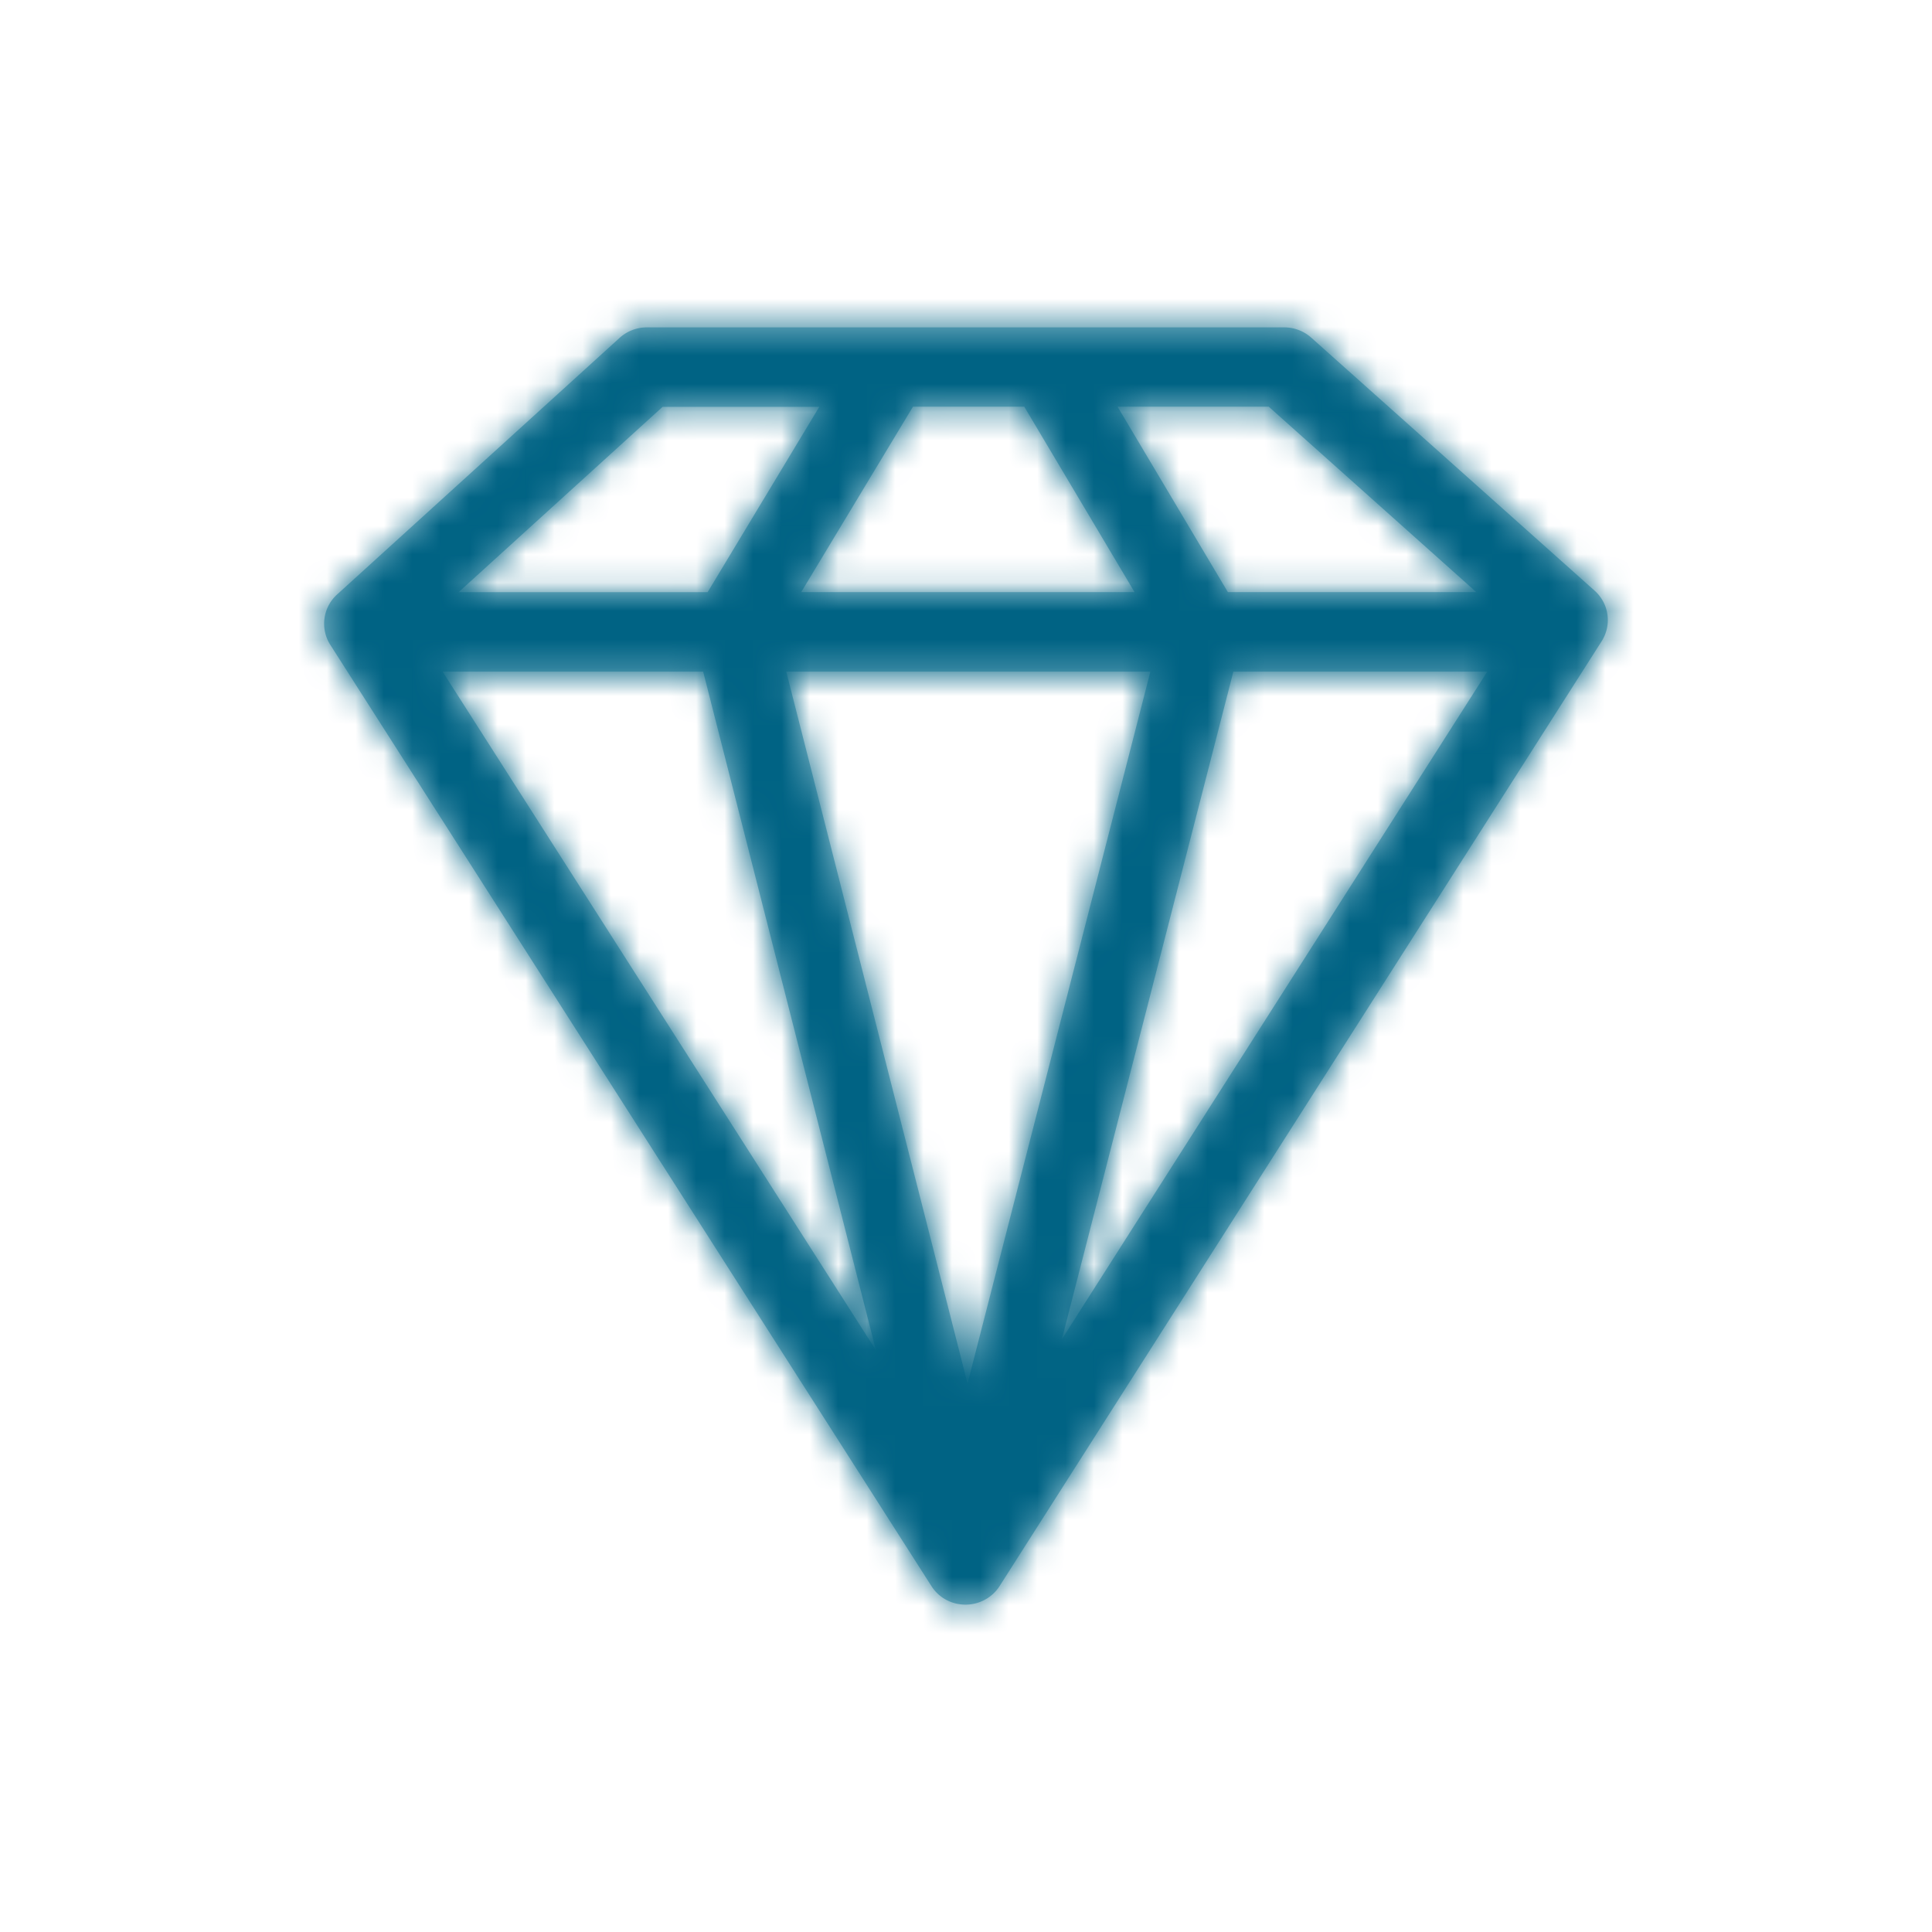
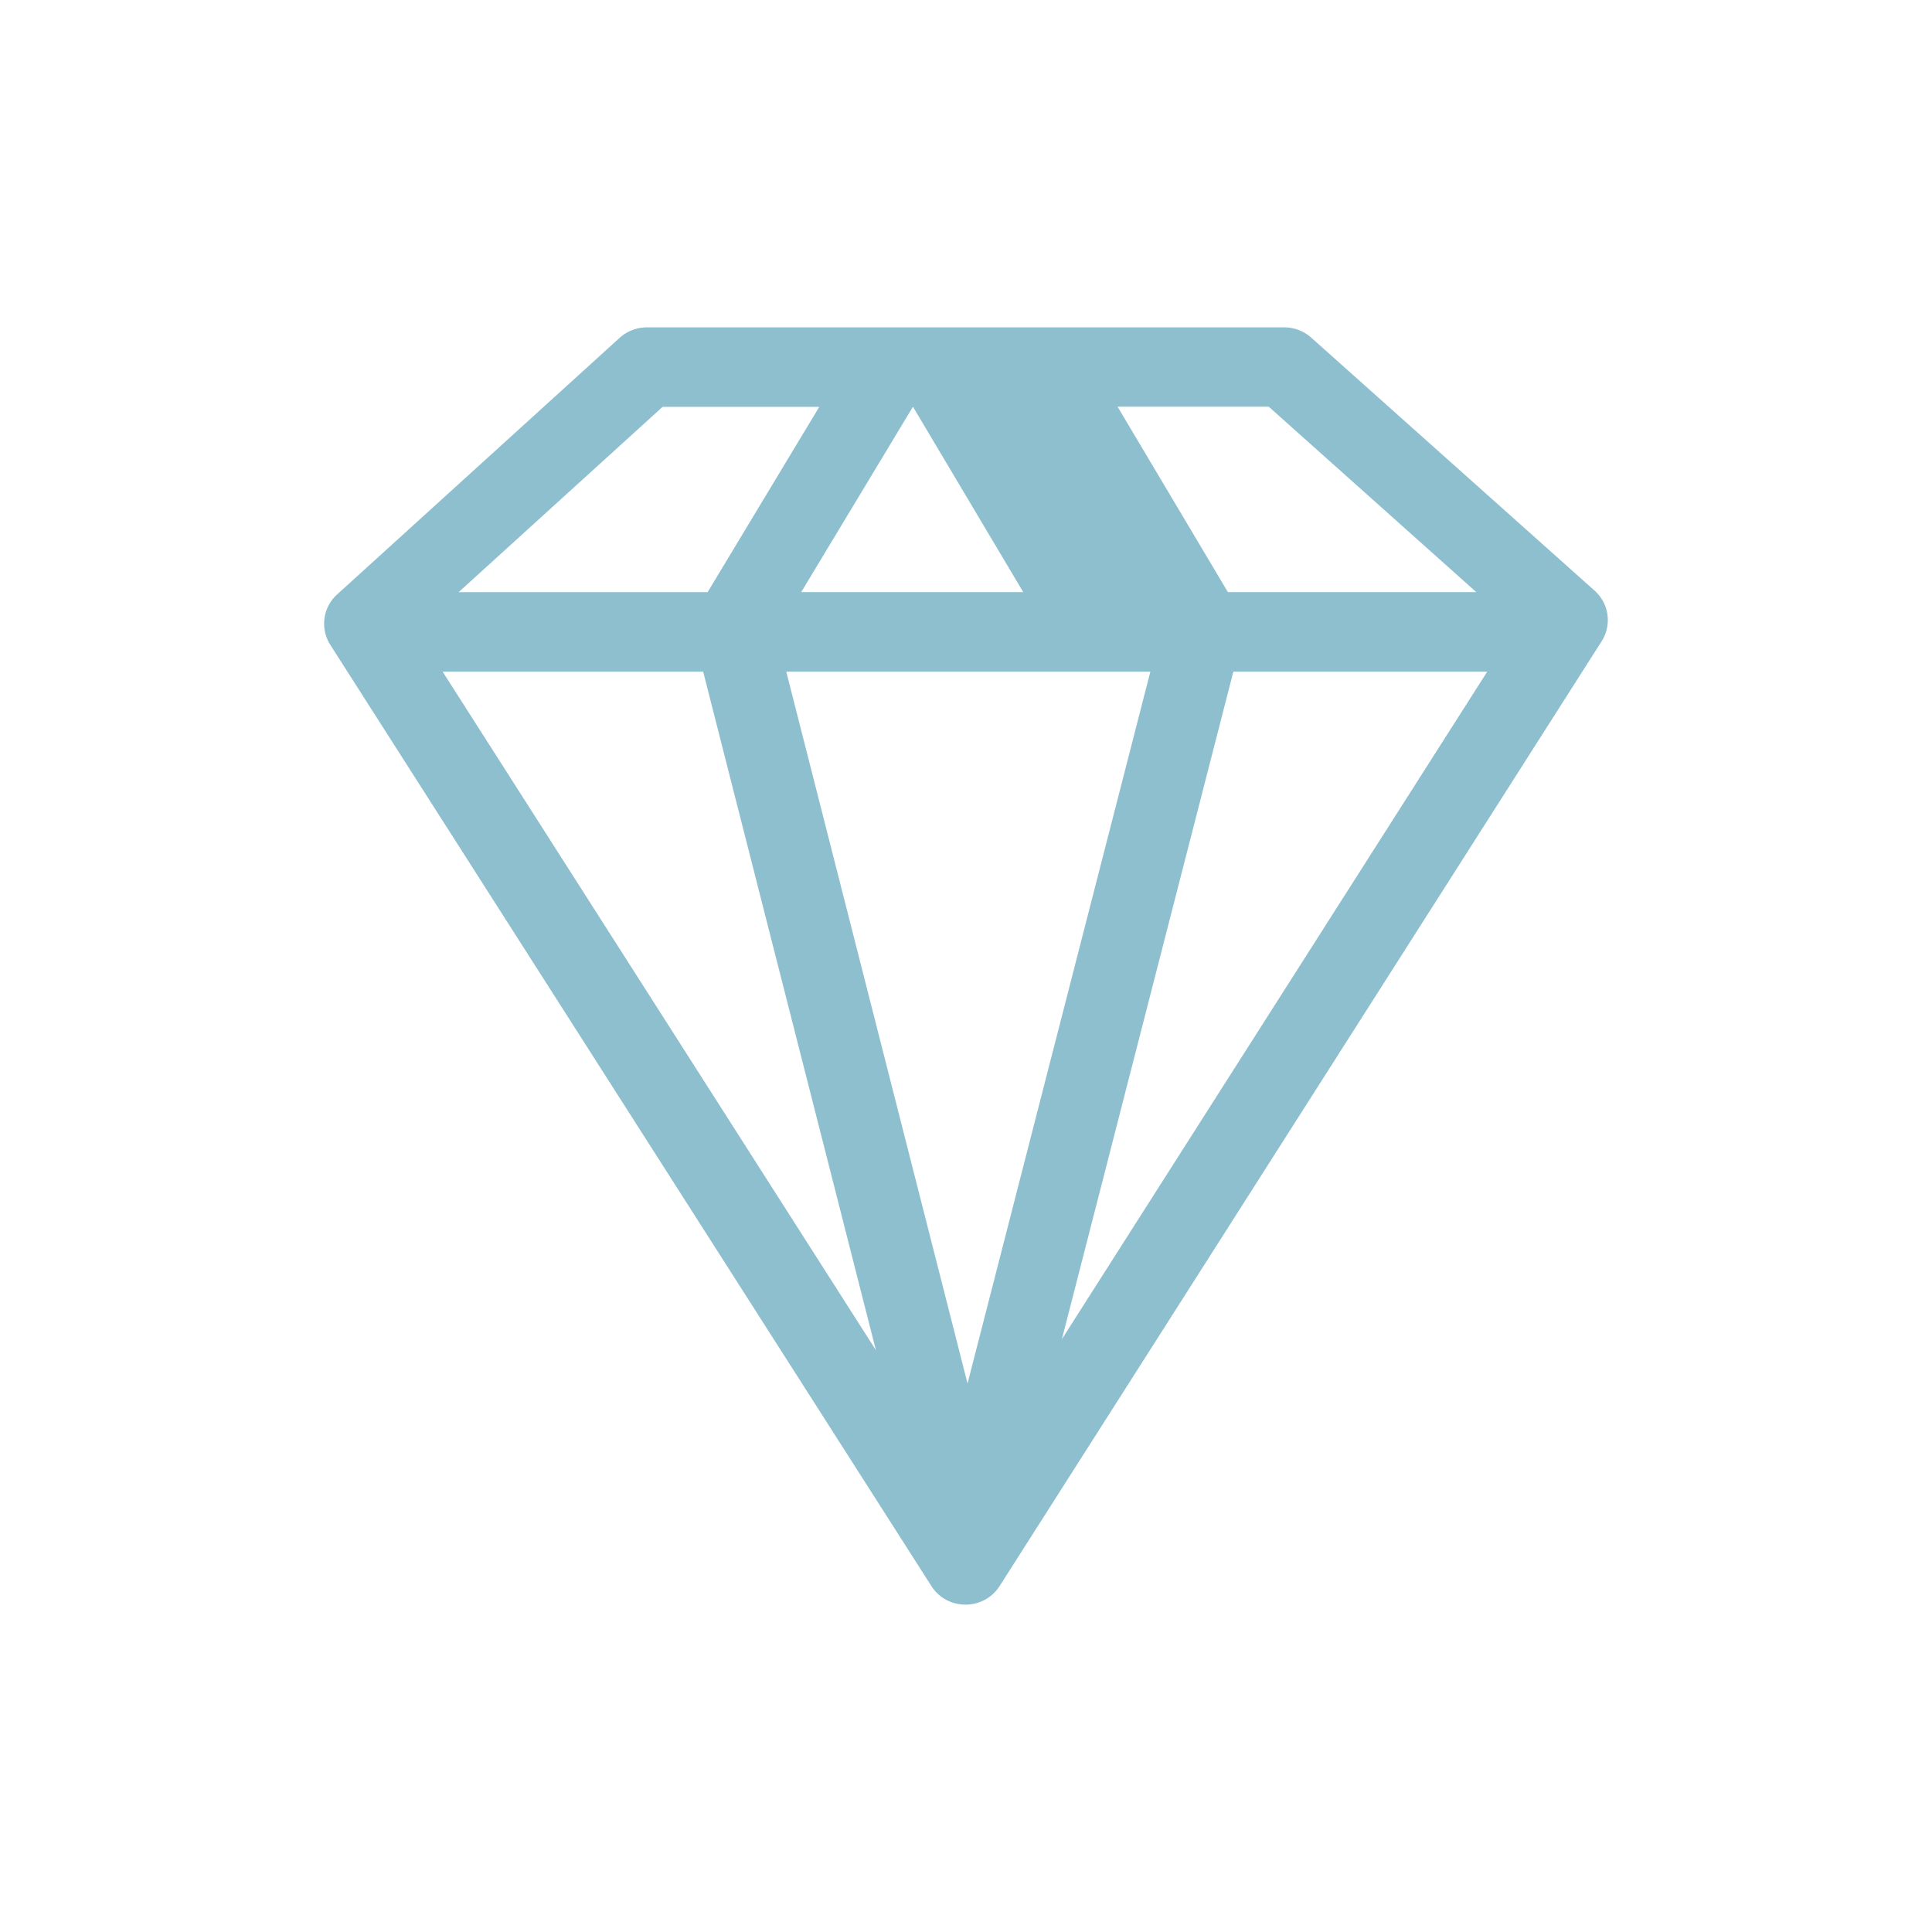
<svg xmlns="http://www.w3.org/2000/svg" xmlns:xlink="http://www.w3.org/1999/xlink" width="68" height="68">
  <defs>
-     <path id="aLuxury" d="M45.126 9.79L35.149.882c-.263-.233-.6-.36-.952-.36H11.77c-.354 0-.697.13-.96.368L.865 9.923a1.386 1.386 0 00-.238 1.776l21.157 33.128c.26.408.71.651 1.198.651.487 0 .94-.246 1.199-.651l21.19-33.255a1.384 1.384 0 00-.246-1.782zm-31.377 2.85l6.08 23.882L4.579 12.64h9.171zm15.74 0l-6.435 25.055-6.38-25.055h12.814zM17.2 9.84l3.933-6.525h3.918l3.882 6.526H17.2zm15.21 2.8h8.936L26.375 36.134 32.41 12.64zm8.55-2.8h-8.743l-3.882-6.525h5.321l7.305 6.526zM12.322 3.319h5.514l-3.93 6.523H5.142l7.18-6.523z" />
+     <path id="aLuxury" d="M45.126 9.79L35.149.882c-.263-.233-.6-.36-.952-.36H11.77c-.354 0-.697.13-.96.368L.865 9.923a1.386 1.386 0 00-.238 1.776l21.157 33.128c.26.408.71.651 1.198.651.487 0 .94-.246 1.199-.651l21.19-33.255a1.384 1.384 0 00-.246-1.782zm-31.377 2.85l6.08 23.882L4.579 12.64h9.171zm15.74 0l-6.435 25.055-6.38-25.055h12.814zM17.2 9.84l3.933-6.525l3.882 6.526H17.2zm15.21 2.8h8.936L26.375 36.134 32.41 12.64zm8.55-2.8h-8.743l-3.882-6.525h5.321l7.305 6.526zM12.322 3.319h5.514l-3.93 6.523H5.142l7.18-6.523z" />
  </defs>
  <g transform="translate(11 11)" fill="none" fill-rule="evenodd">
    <mask id="bLuxury" fill="#fff">
      <use xlink:href="#aLuxury" />
    </mask>
    <use fill="#8DBFCF" fill-rule="nonzero" xlink:href="#aLuxury" />
    <g fill="#006384" mask="url(#bLuxury)">
-       <path d="M-11-11h68v68h-68z" />
-     </g>
+       </g>
  </g>
</svg>